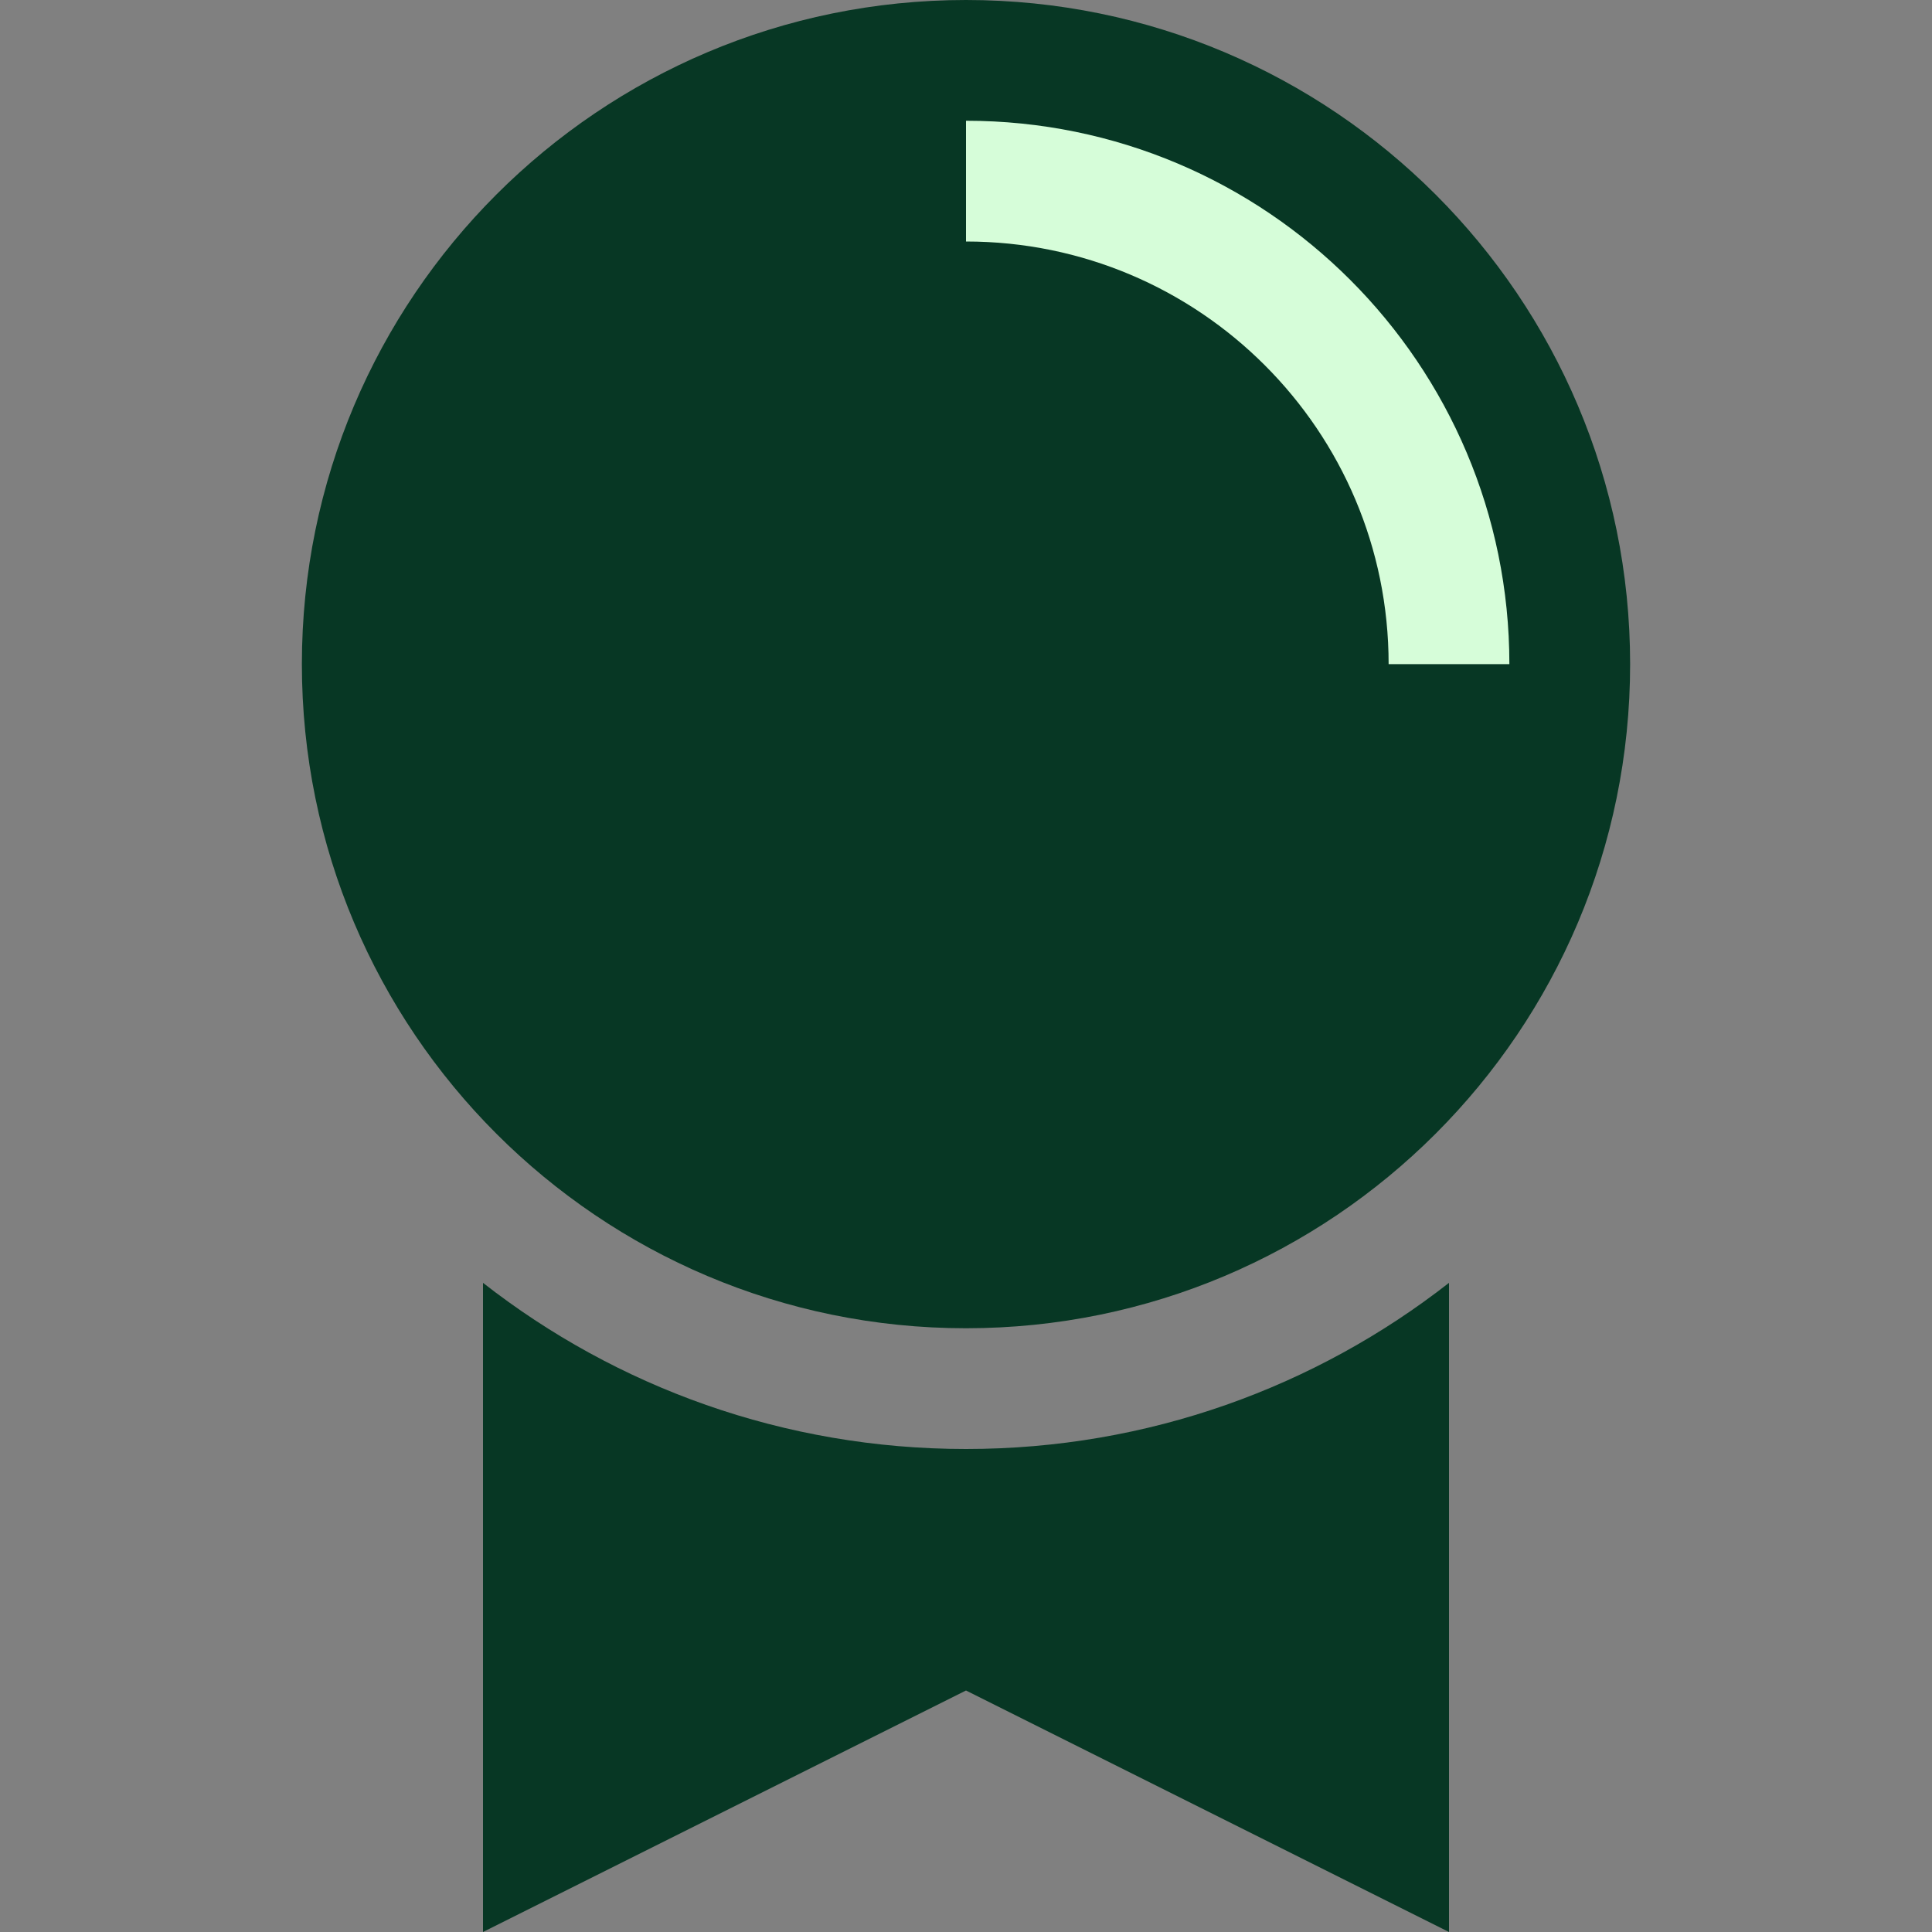
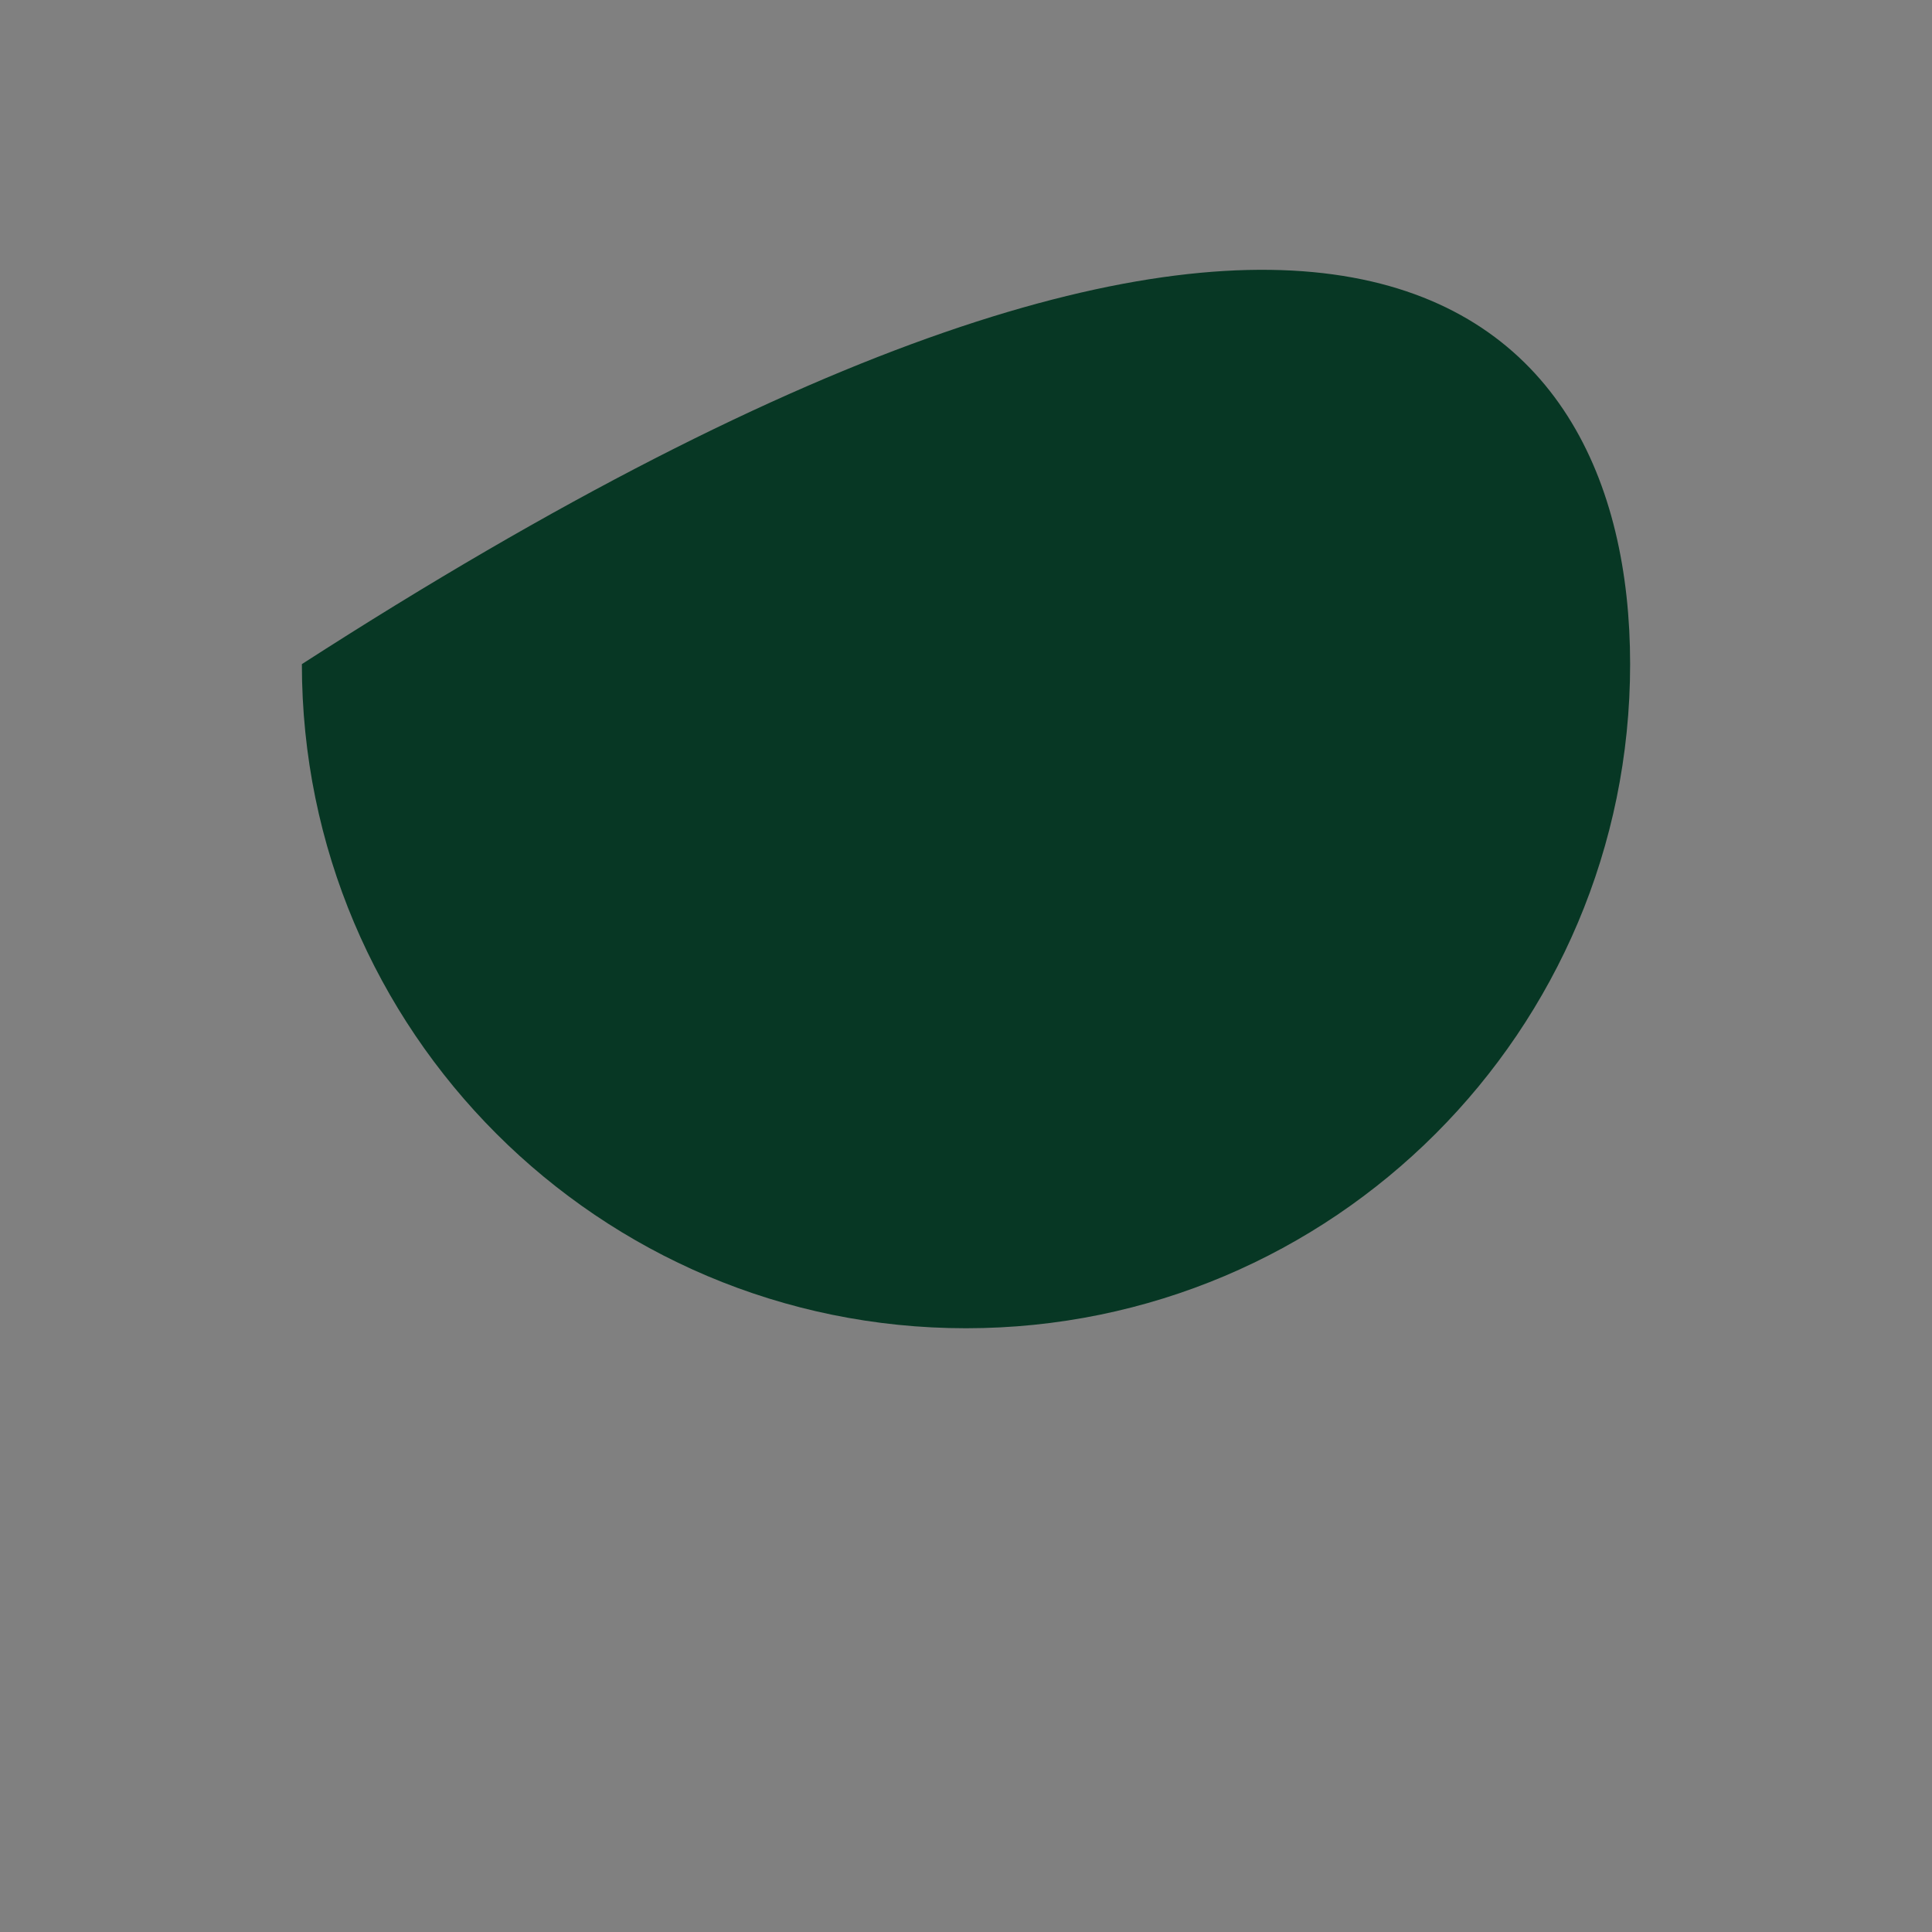
<svg xmlns="http://www.w3.org/2000/svg" width="32" height="32" viewBox="0 0 32 32" fill="none">
  <rect x="0" y="0" width="32" height="32" fill="#808080" stroke="none" />
-   <path d="M27 11C27 17.075 22.075 22 16 22C9.925 22 5 17.075 5 11C5 4.925 9.925 0 16 0C22.075 0 27 4.925 27 11Z" fill="#073724" />
-   <path fill-rule="evenodd" clip-rule="evenodd" d="M8 21.248V32L16 28L24 32V21.248C21.794 22.972 19.017 24 16 24C12.983 24 10.206 22.972 8 21.248Z" fill="#073724" />
-   <path fill-rule="evenodd" clip-rule="evenodd" d="M25 11C25 6.029 20.971 2 16 2V4C19.866 4 23 7.134 23 11H25Z" fill="#D6FDD9" />
+   <path d="M27 11C27 17.075 22.075 22 16 22C9.925 22 5 17.075 5 11C22.075 0 27 4.925 27 11Z" fill="#073724" />
</svg>